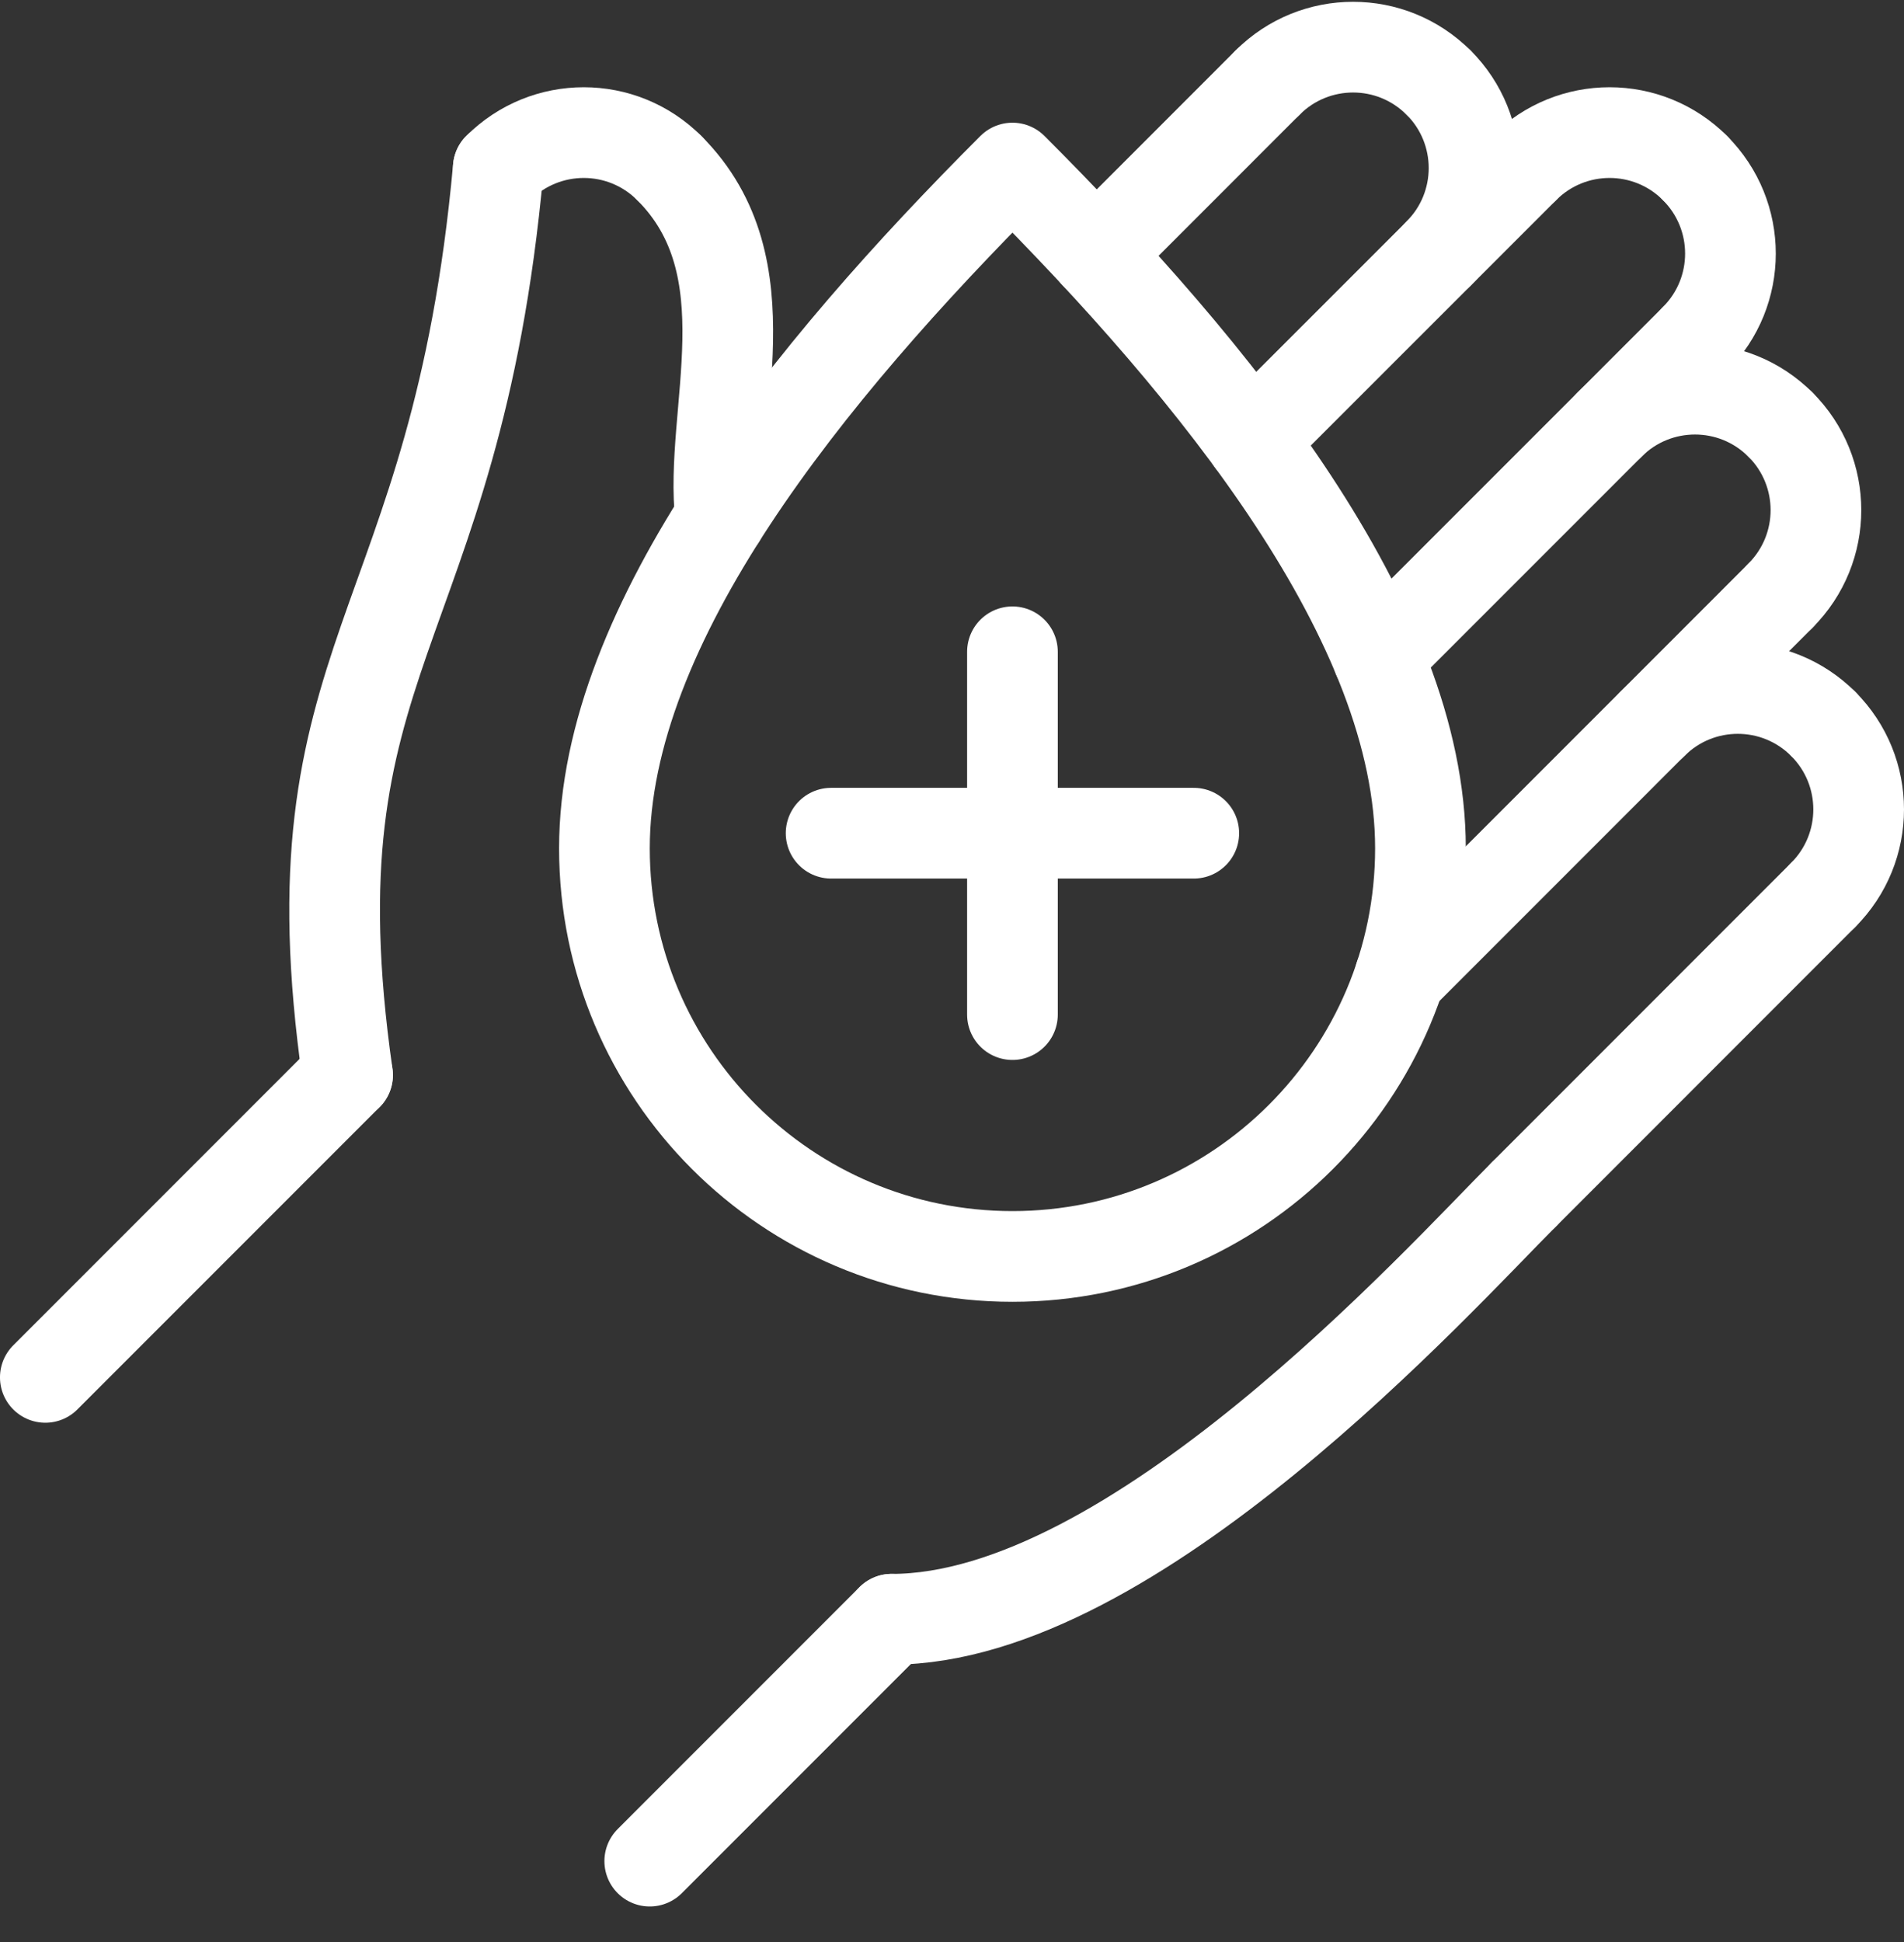
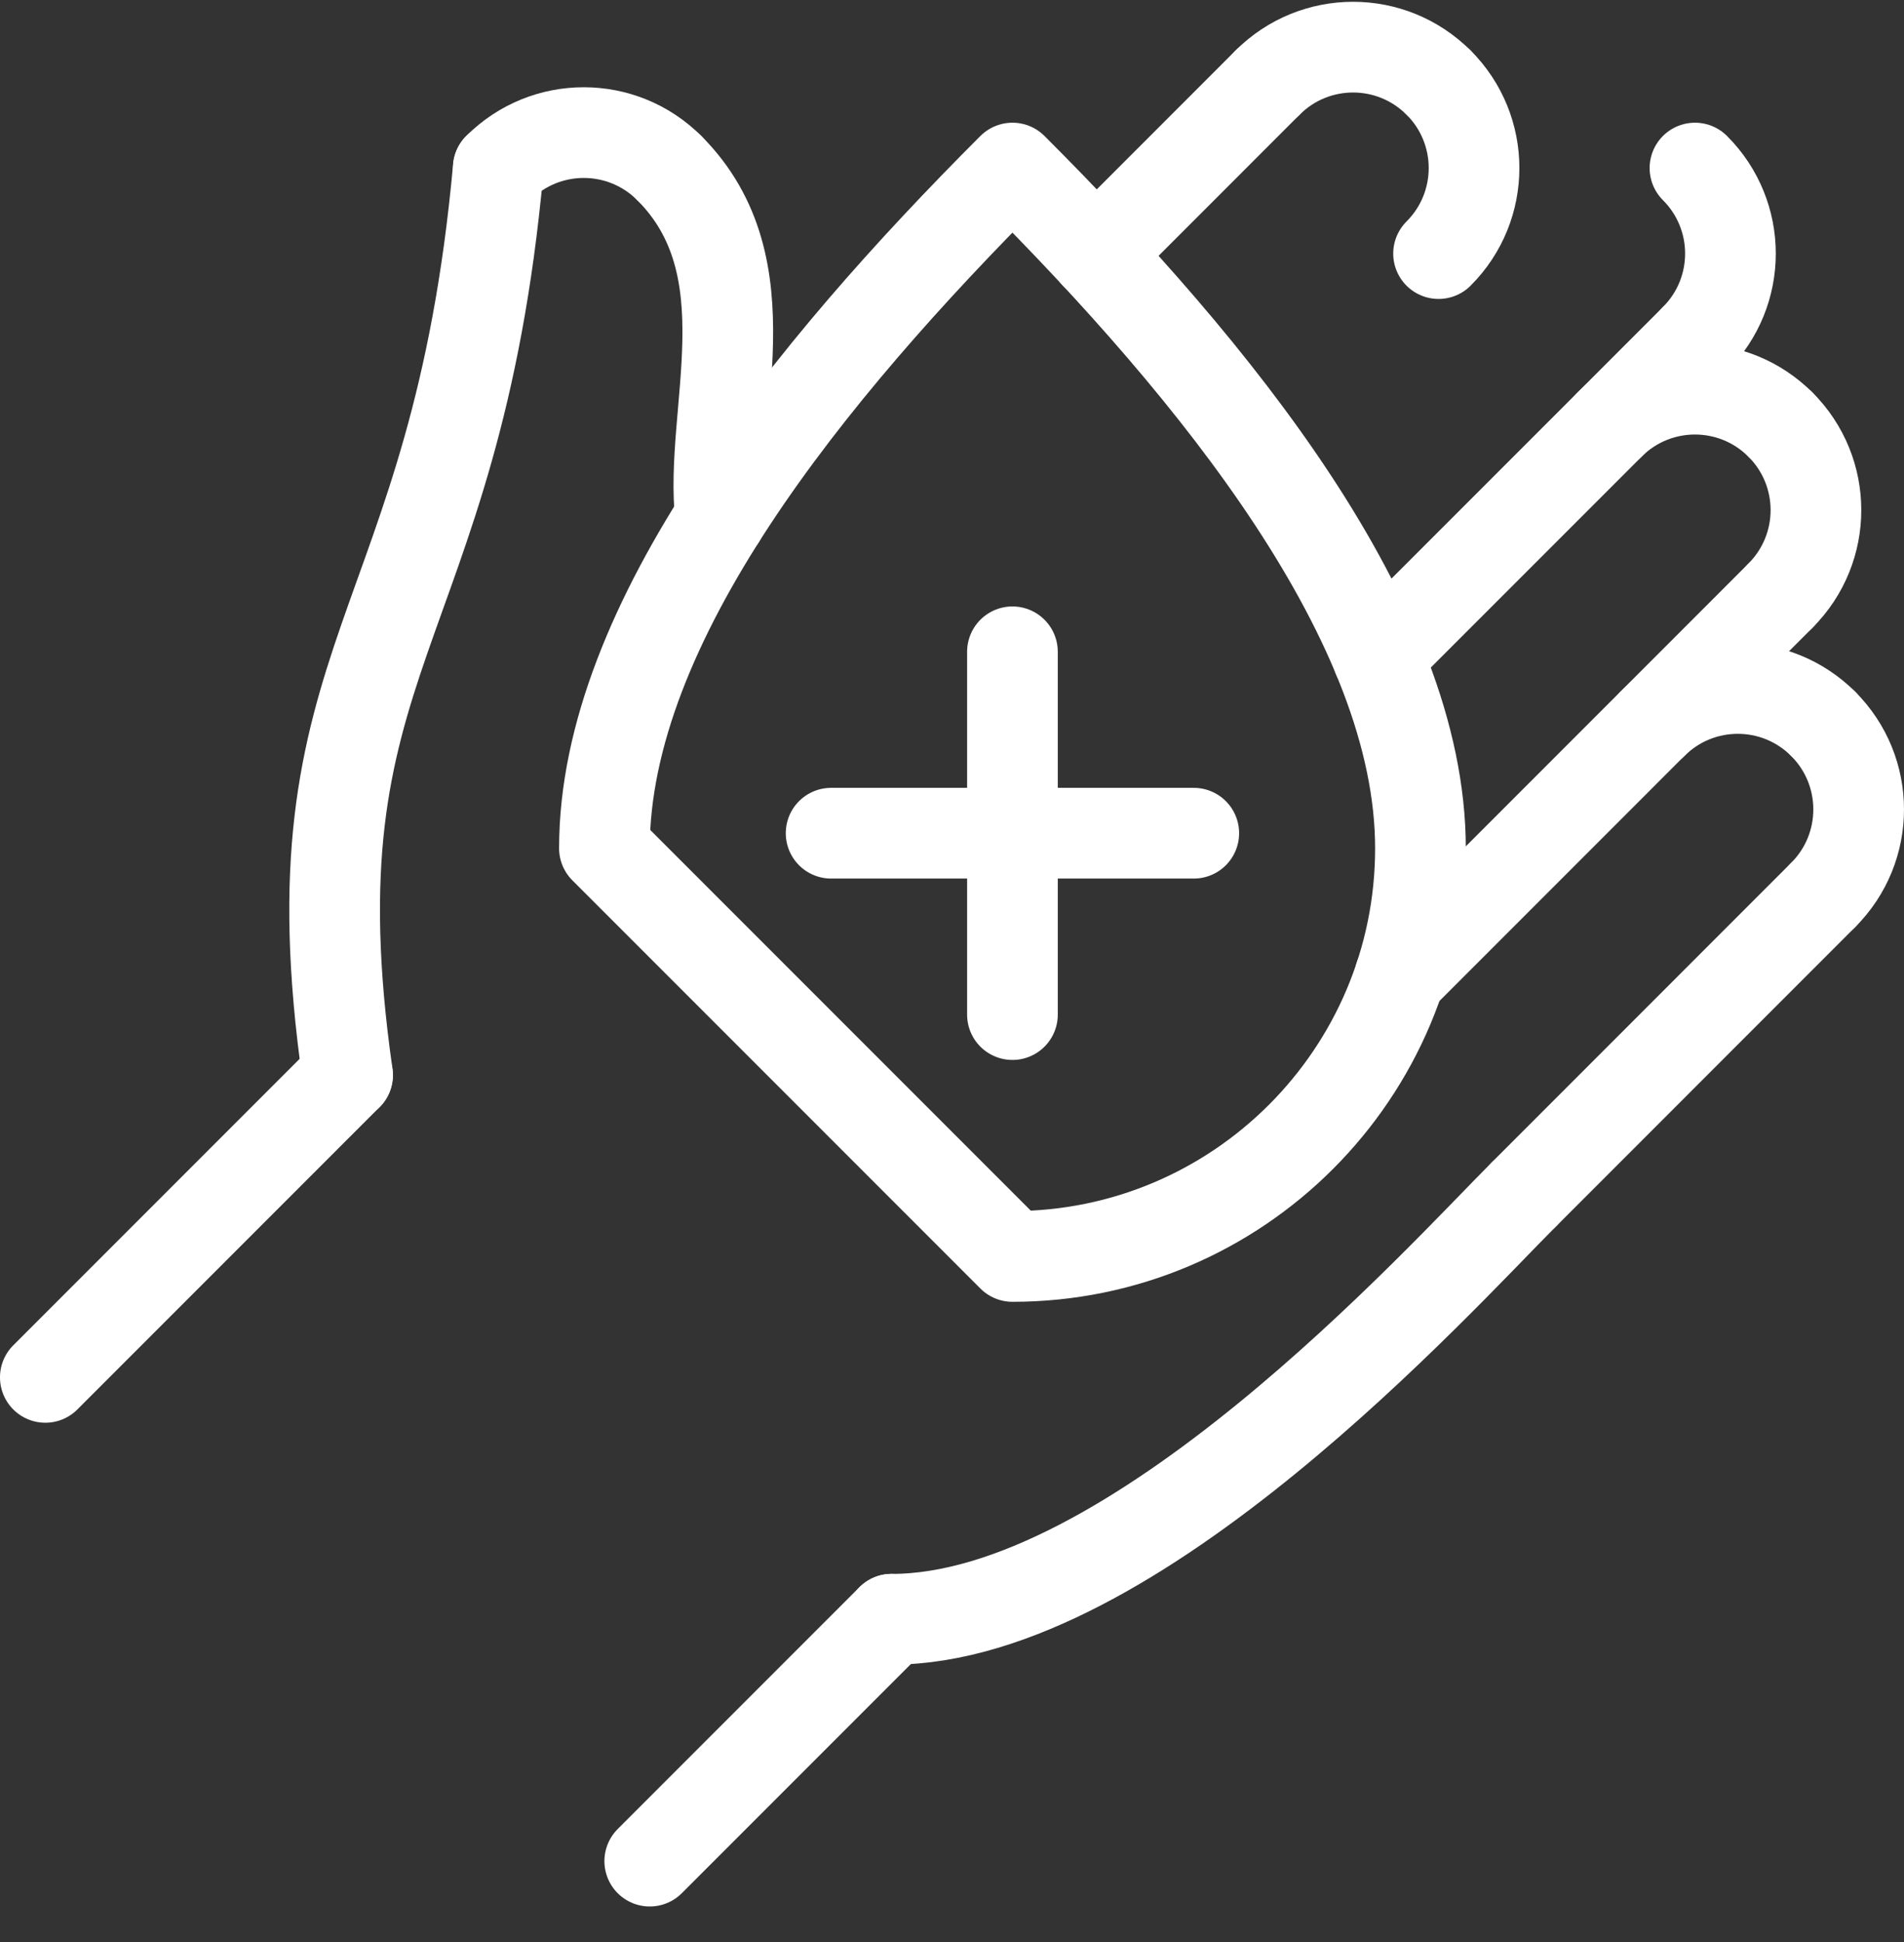
<svg xmlns="http://www.w3.org/2000/svg" fill="none" viewBox="0 0 51 52" height="52" width="51">
  <rect x="0" y="0" width="51" height="52" fill="#333333" stroke="none" />
  <g clip-path="url(#clip0_1277_3886)">
    <path stroke-linejoin="round" stroke-linecap="round" stroke-width="2.429" stroke="white" d="M33.953 2.212C35.22 0.946 37.267 0.946 38.533 2.212" />
    <path stroke-linejoin="round" stroke-linecap="round" stroke-width="2.429" stroke="white" d="M38.533 6.79C39.8 5.524 39.8 3.476 38.533 2.21" />
-     <path stroke-linejoin="round" stroke-linecap="round" stroke-width="2.429" stroke="white" d="M40.823 4.5C42.09 3.234 44.137 3.234 45.403 4.5" />
    <path stroke-linejoin="round" stroke-linecap="round" stroke-width="2.429" stroke="white" d="M45.401 9.08C46.668 7.814 46.668 5.766 45.401 4.5" />
    <path stroke-linejoin="round" stroke-linecap="round" stroke-width="2.429" stroke="white" d="M43.111 11.37C44.378 10.104 46.425 10.104 47.691 11.37" />
    <path stroke-linejoin="round" stroke-linecap="round" stroke-width="2.429" stroke="white" d="M47.691 15.949C48.958 14.682 48.958 12.635 47.691 11.369" />
    <path stroke-linejoin="round" stroke-linecap="round" stroke-width="2.429" stroke="white" d="M44.258 19.385C45.524 18.118 47.572 18.118 48.838 19.385" />
    <path stroke-linejoin="round" stroke-linecap="round" stroke-width="2.429" stroke="white" d="M48.836 23.963C50.102 22.697 50.102 20.649 48.836 19.383" />
    <path stroke-linejoin="round" stroke-linecap="round" stroke-width="2.429" stroke="white" d="M47.692 15.949L37.497 26.145" />
    <path stroke-linejoin="round" stroke-linecap="round" stroke-width="2.429" stroke="white" d="M45.401 9.081L36.903 17.579" />
    <path stroke-linejoin="round" stroke-linecap="round" stroke-width="2.429" stroke="white" d="M33.953 2.212L29.352 6.814" />
-     <path stroke-linejoin="round" stroke-linecap="round" stroke-width="2.429" stroke="white" d="M40.824 4.5L33.523 11.8" />
    <path stroke-linejoin="round" stroke-linecap="round" stroke-width="2.429" stroke="white" d="M48.836 23.963L40.823 31.977" />
    <path stroke-linejoin="round" stroke-linecap="round" stroke-width="2.429" stroke="white" d="M17.927 4.5C20.595 7.168 18.974 11.07 19.301 13.865" />
    <path stroke-linejoin="round" stroke-linecap="round" stroke-width="2.429" stroke="white" d="M13.347 4.5C14.613 3.234 16.66 3.234 17.927 4.5" />
    <path stroke-linejoin="round" stroke-linecap="round" stroke-width="2.429" stroke="white" d="M13.347 4.5C12.202 17.093 7.691 17.452 9.31 28.786" />
    <path stroke-linejoin="round" stroke-linecap="round" stroke-width="2.429" stroke="white" d="M40.823 31.977C38.533 34.268 30.357 43.358 23.881 43.358" />
    <path stroke-linejoin="round" stroke-linecap="round" stroke-width="2.429" stroke="white" d="M1.214 36.881L9.309 28.786" />
    <path stroke-linejoin="round" stroke-linecap="round" stroke-width="2.429" stroke="white" d="M17.404 49.834L23.881 43.357" />
-     <path stroke-linejoin="round" stroke-linecap="round" stroke-width="2.429" stroke="white" d="M16.19 22.714C16.19 16.679 21.656 9.963 27.119 4.5C32.584 9.965 38.048 16.679 38.048 22.714C38.048 28.75 33.154 33.643 27.119 33.643C21.084 33.643 16.19 28.75 16.19 22.714Z" />
+     <path stroke-linejoin="round" stroke-linecap="round" stroke-width="2.429" stroke="white" d="M16.19 22.714C16.19 16.679 21.656 9.963 27.119 4.5C32.584 9.965 38.048 16.679 38.048 22.714C38.048 28.75 33.154 33.643 27.119 33.643Z" />
    <path stroke-linejoin="round" stroke-linecap="round" stroke-width="2.429" stroke="white" d="M22.262 22.31H31.976" />
    <path stroke-linejoin="round" stroke-linecap="round" stroke-width="2.429" stroke="white" d="M27.119 17.453V27.167" />
  </g>
  <defs>
    <clipPath id="clip0_1277_3886">
      <rect transform="translate(0 0.048)" fill="white" height="51" width="51" />
    </clipPath>
  </defs>
</svg>